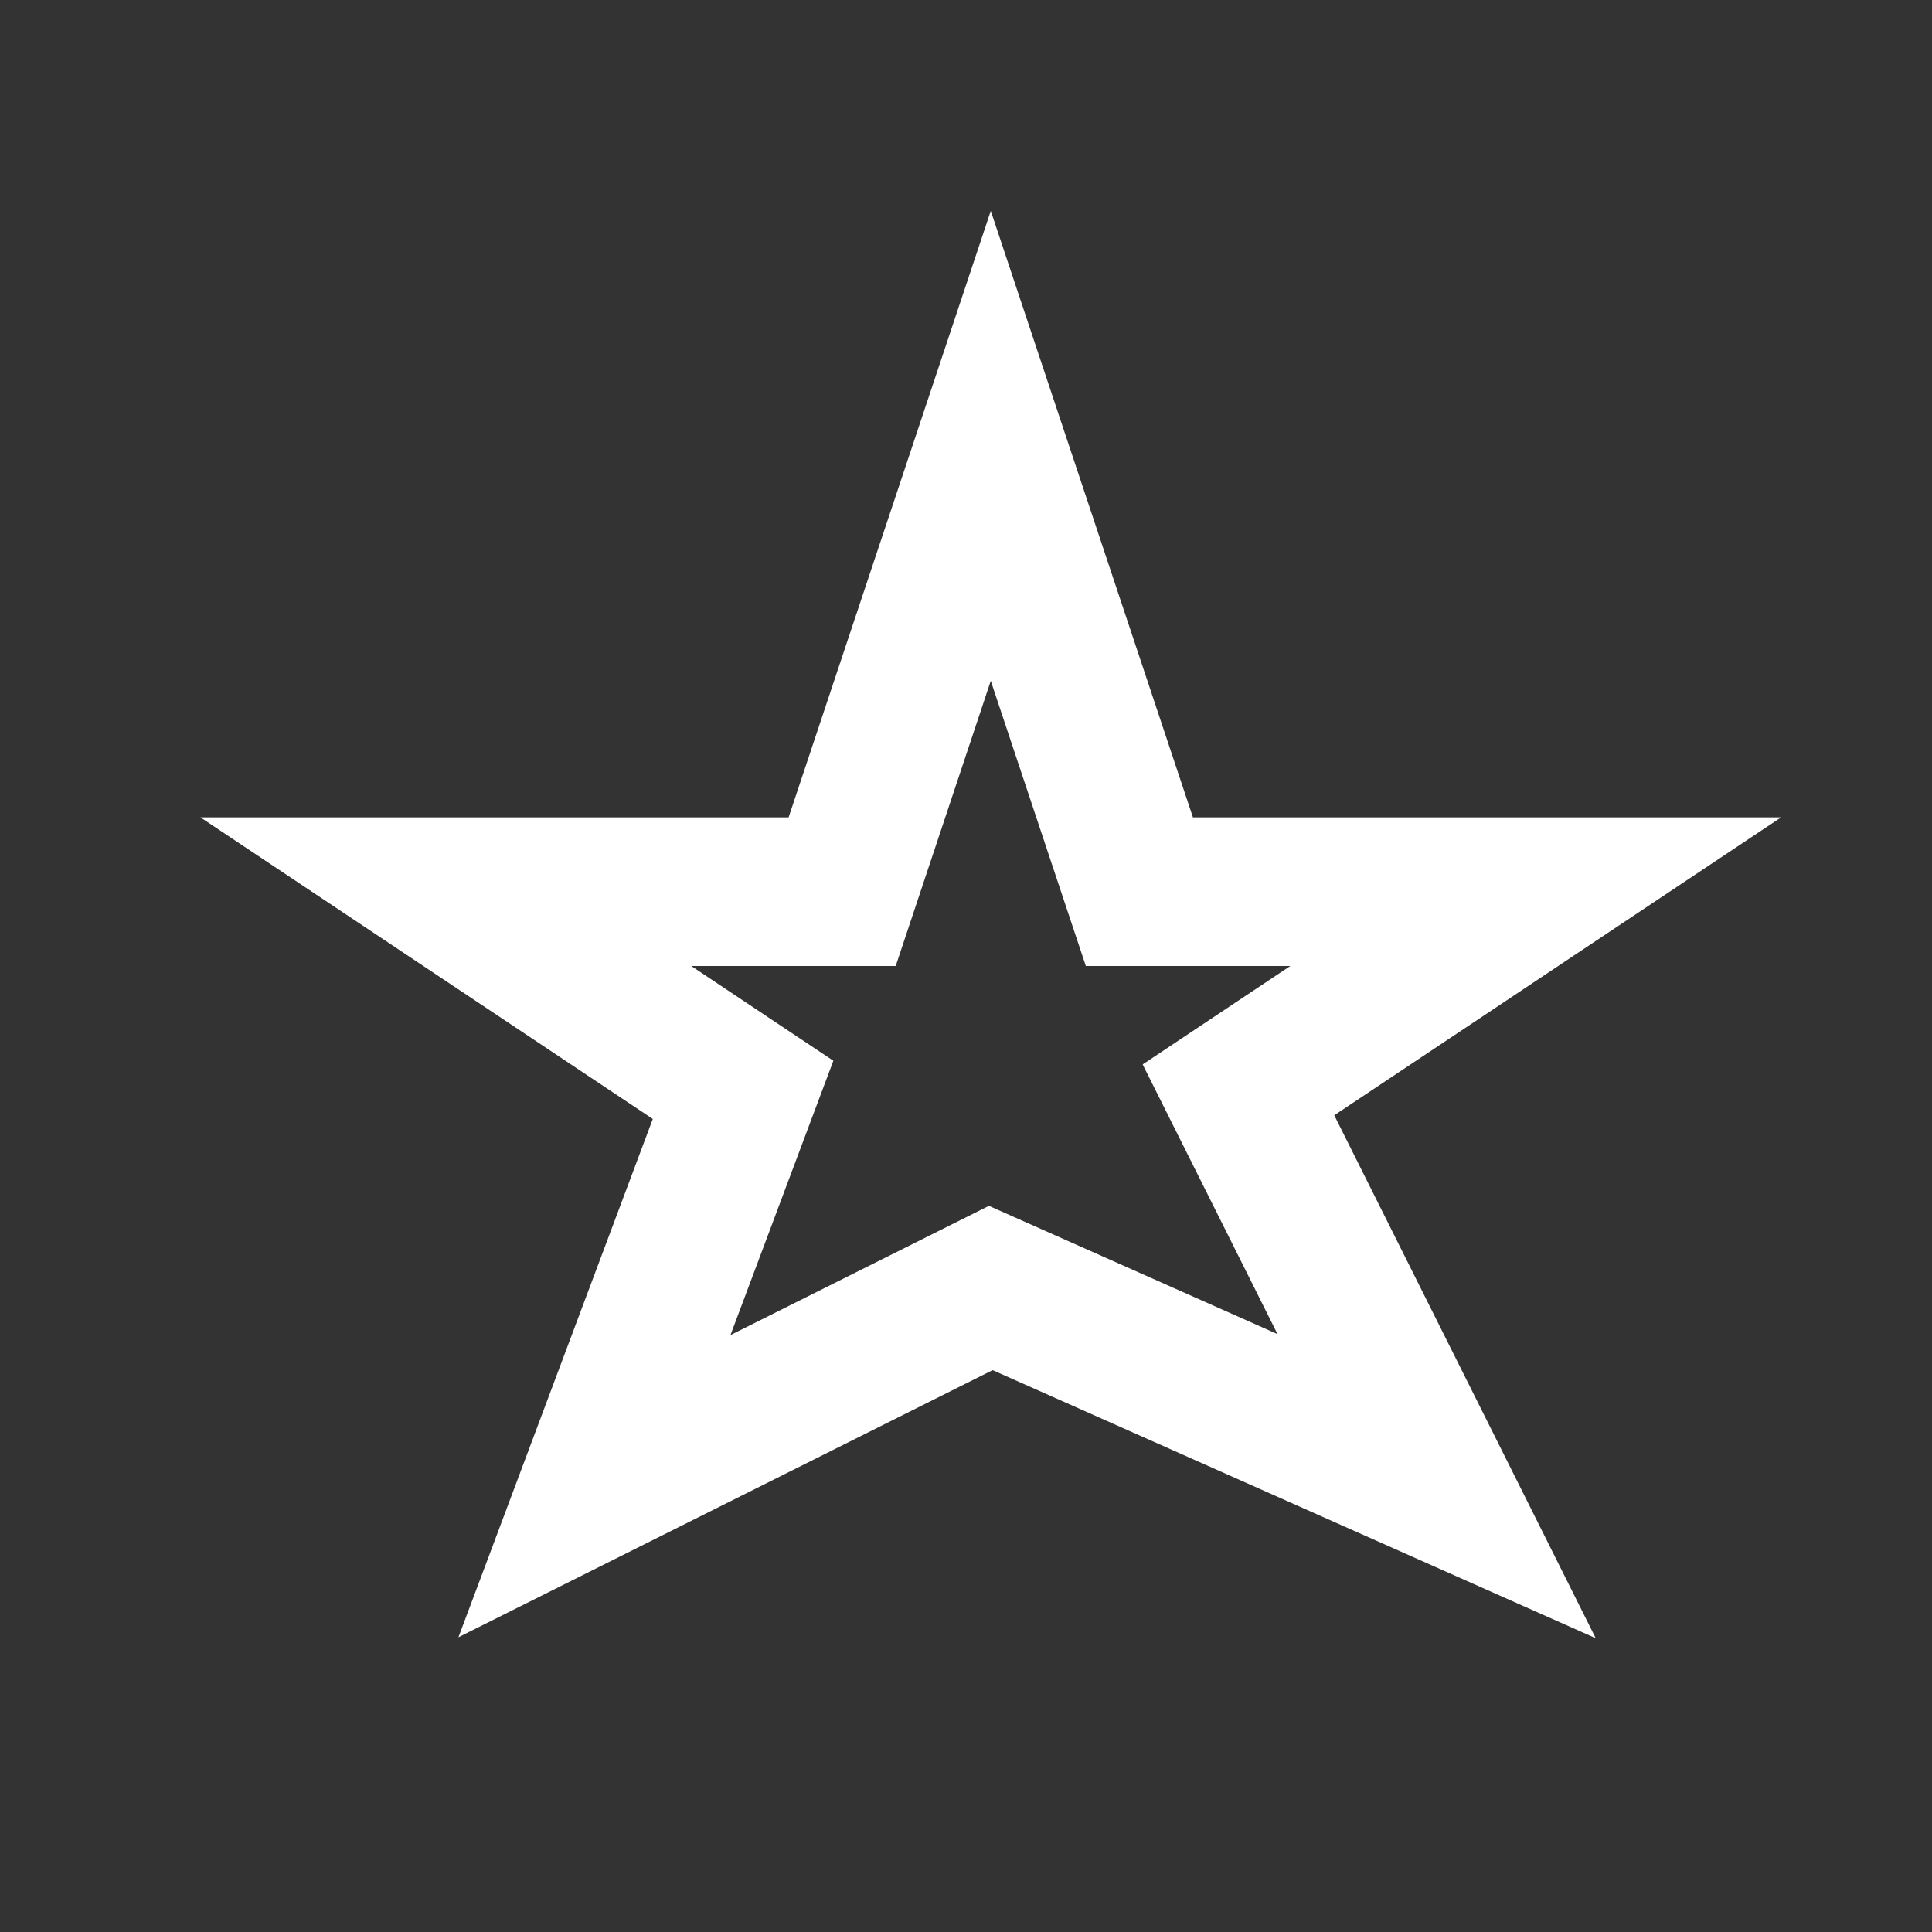
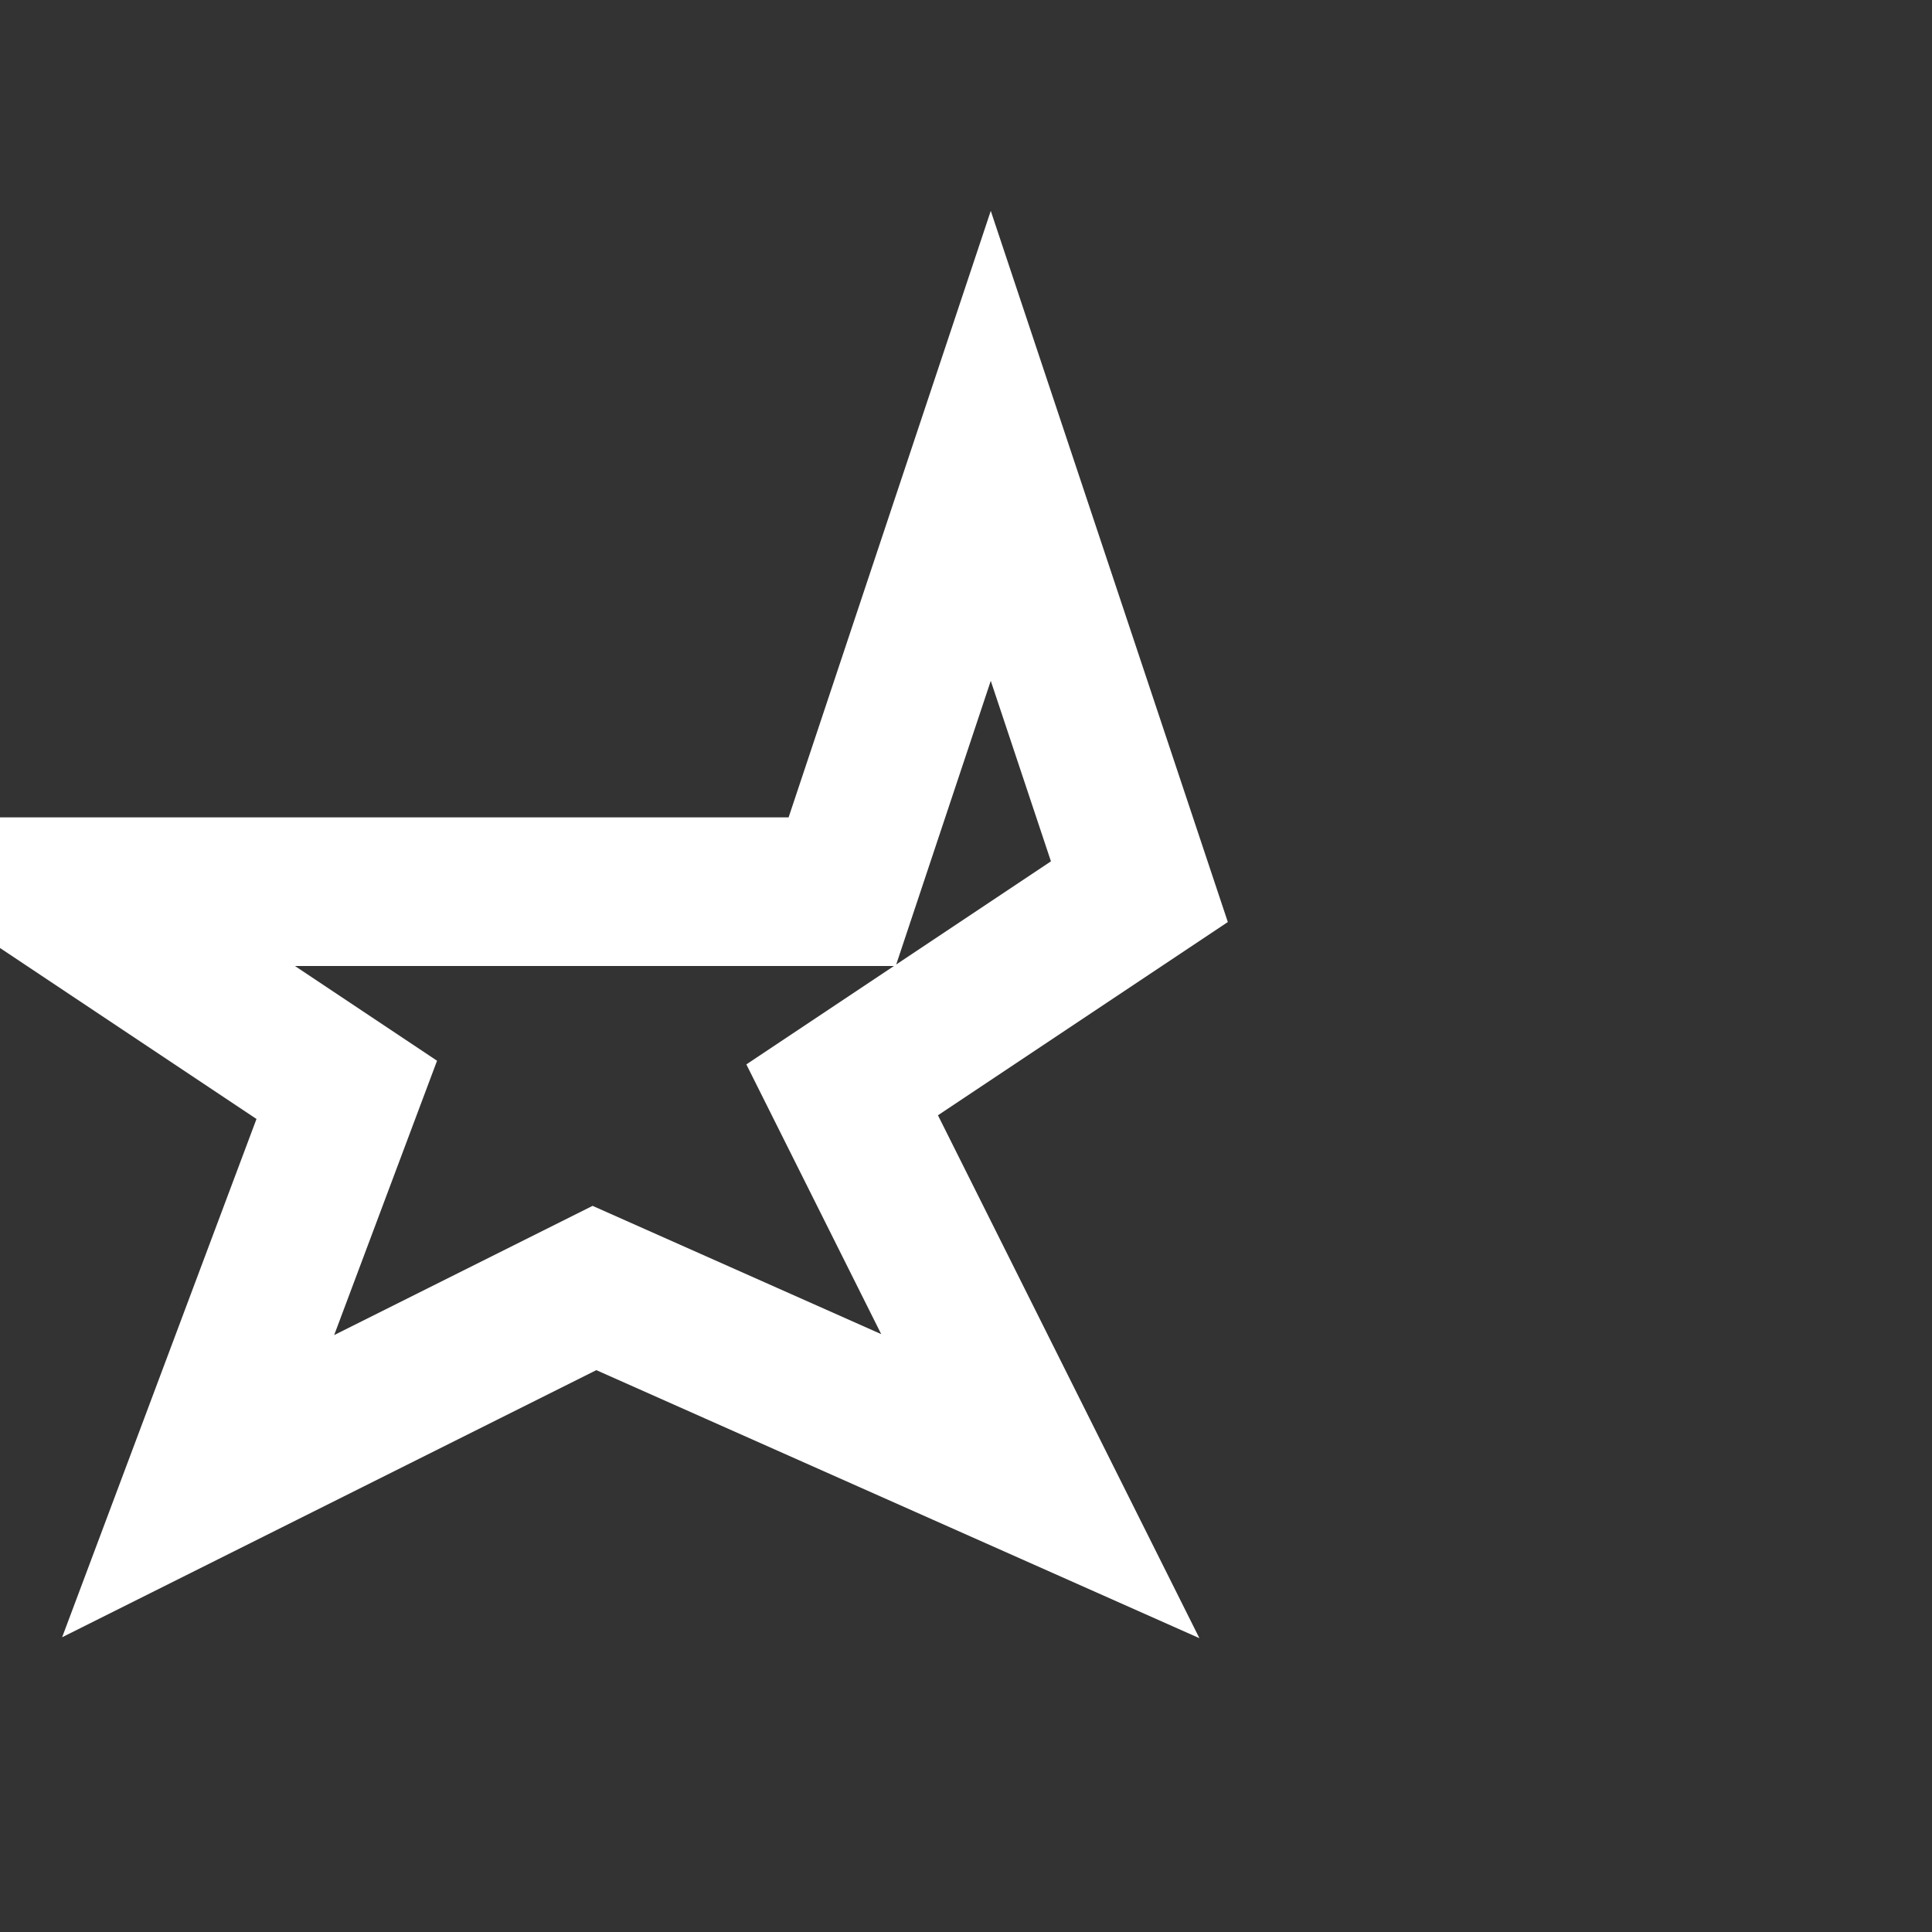
<svg xmlns="http://www.w3.org/2000/svg" width="39" height="39" fill="none">
  <rect width="100%" height="100%" fill="#333333" stroke="none" />
-   <path d="m17 18 3-9 3 9h8l-6 4 4 8-9-4-8 4 3-8-6-4h8Z" stroke="#fff" stroke-width="3" />
+   <path d="m17 18 3-9 3 9l-6 4 4 8-9-4-8 4 3-8-6-4h8Z" stroke="#fff" stroke-width="3" />
</svg>